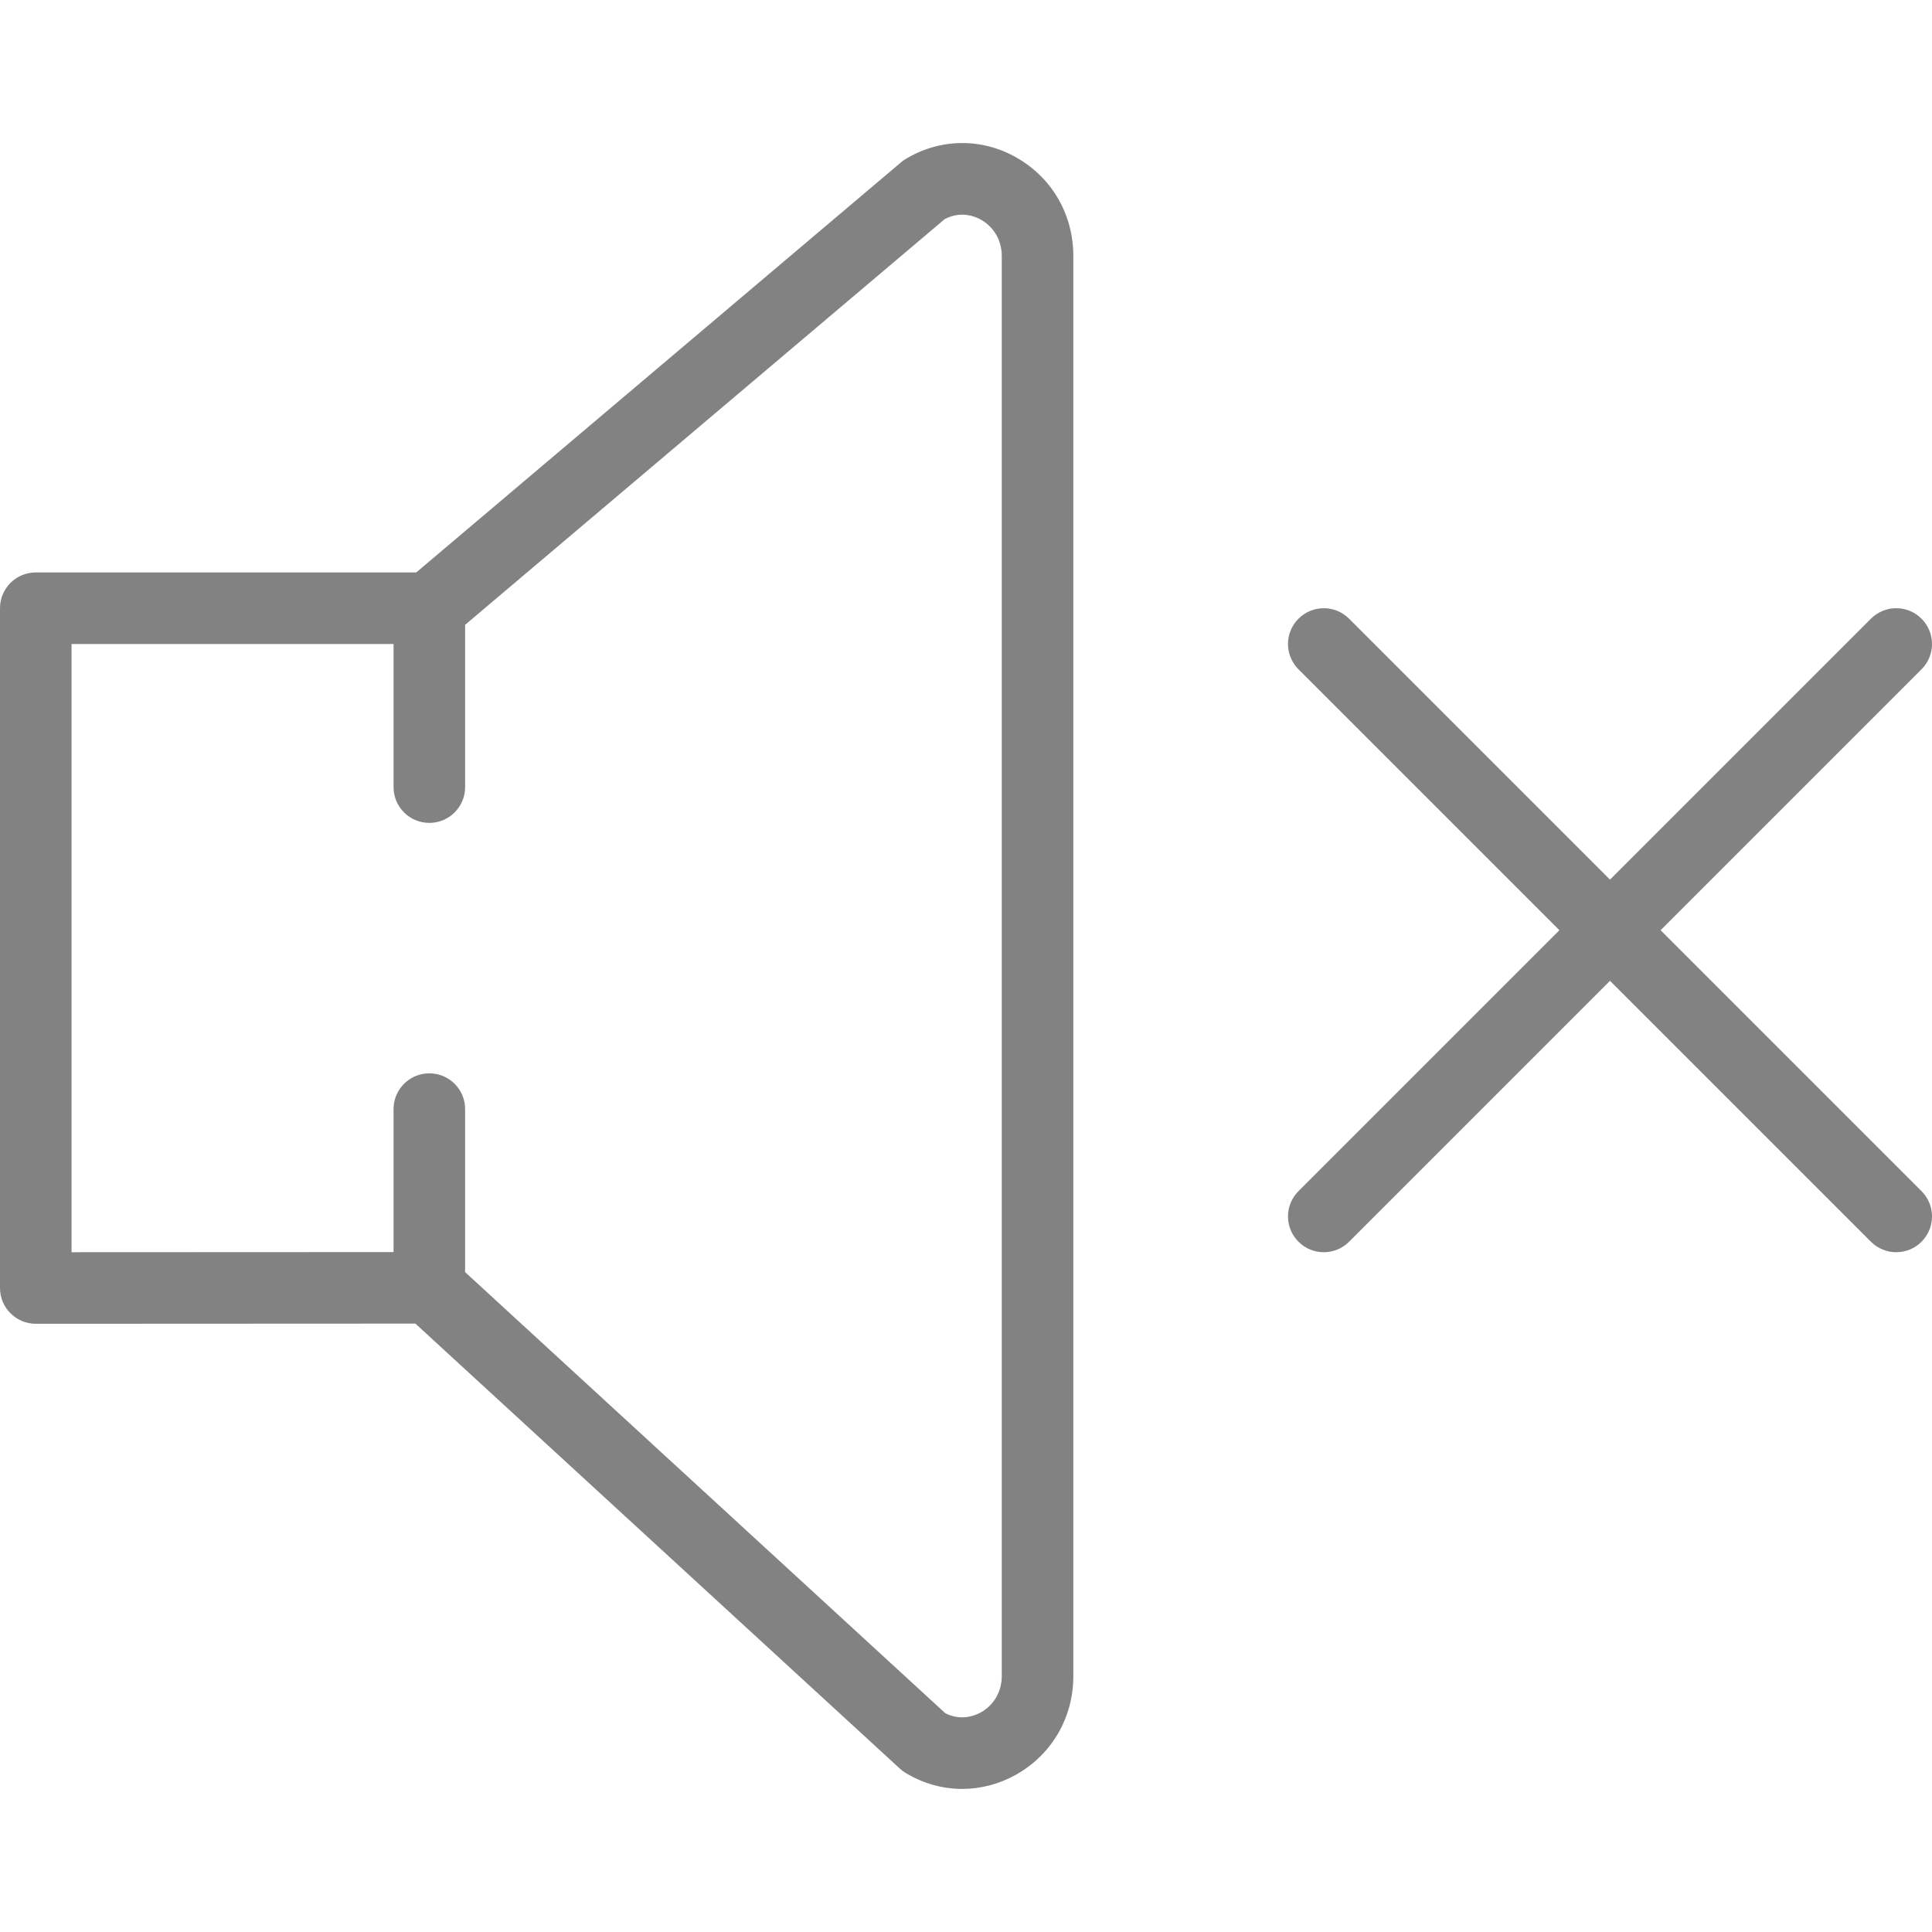
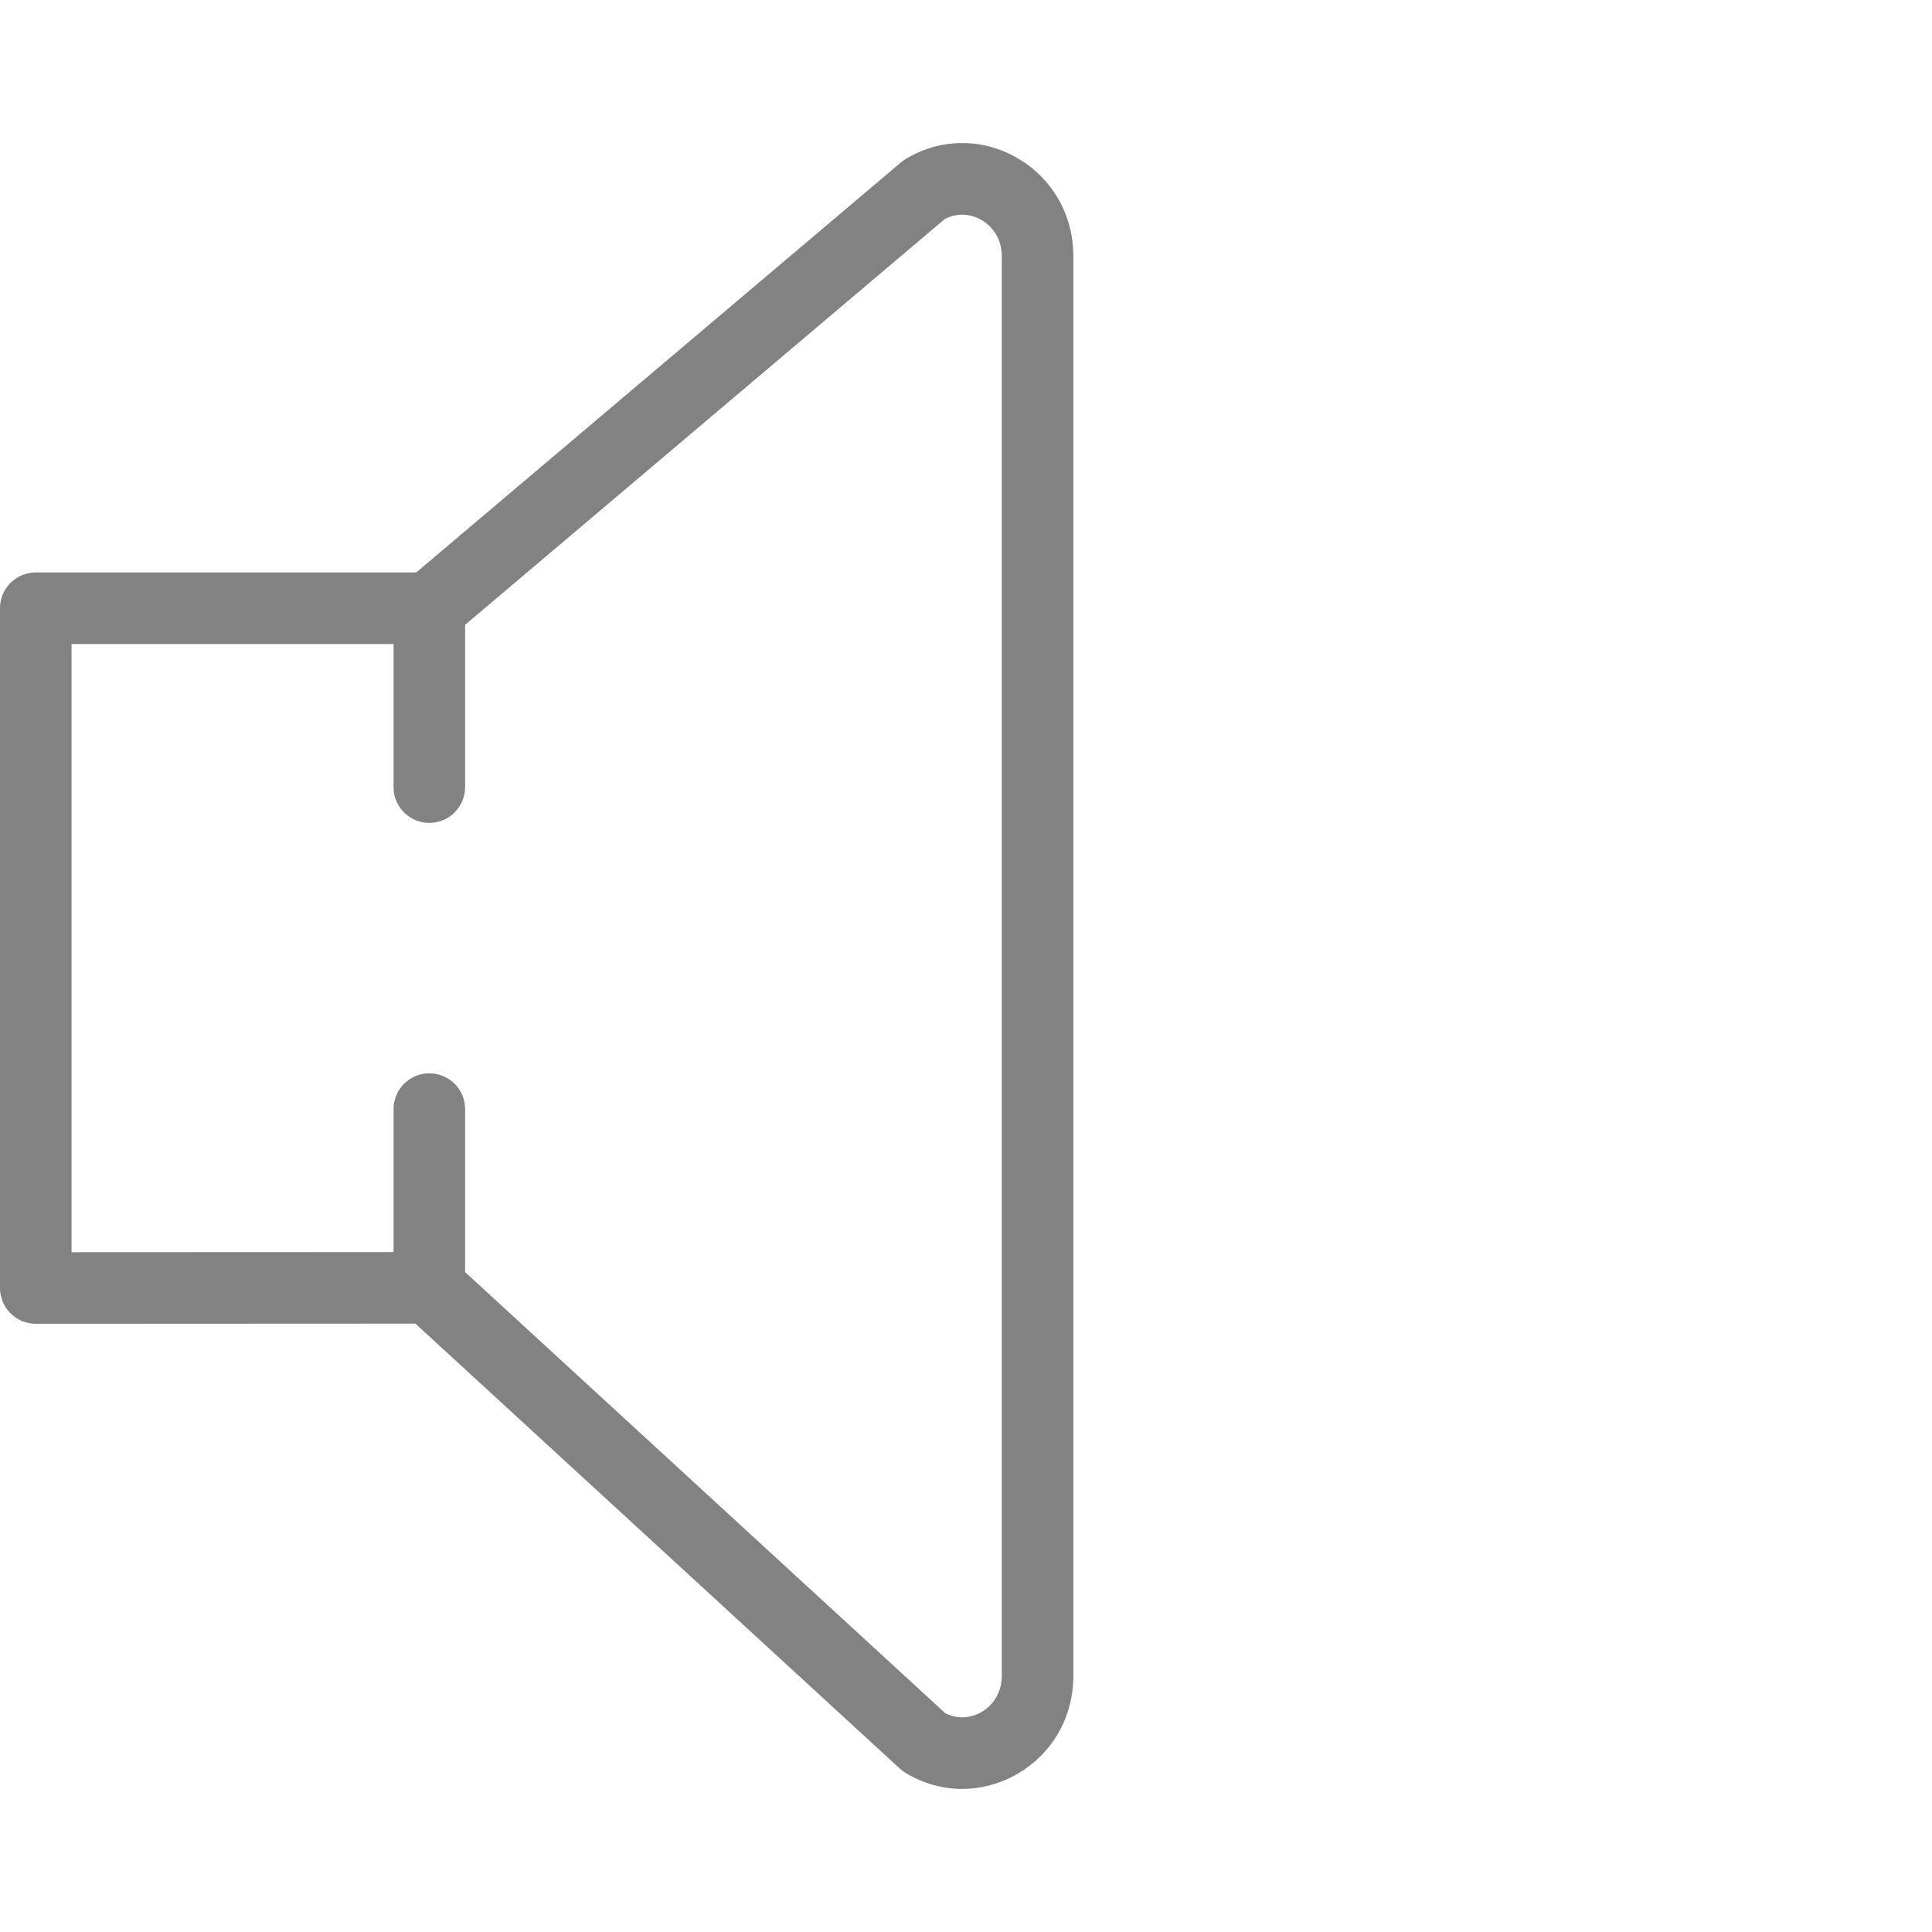
<svg xmlns="http://www.w3.org/2000/svg" version="1.1" id="Capa_1" x="0px" y="0px" viewBox="0 0 54 54" style="enable-background:new 0 0 54 54;" xml:space="preserve" width="512px" height="512px">
  <g>
    <g>
-       <path d="M46.414,26l7.293-7.293c0.391-0.391,0.391-1.023,0-1.414s-1.023-0.391-1.414,0L45,24.586l-7.293-7.293   c-0.391-0.391-1.023-0.391-1.414,0s-0.391,1.023,0,1.414L43.586,26l-7.293,7.293c-0.391,0.391-0.391,1.023,0,1.414   C36.488,34.902,36.744,35,37,35s0.512-0.098,0.707-0.293L45,27.414l7.293,7.293C52.488,34.902,52.744,35,53,35   s0.512-0.098,0.707-0.293c0.391-0.391,0.391-1.023,0-1.414L46.414,26z" data-original="#000000" class="active-path" data-old_color="#000000" fill="#828282" />
      <path d="M28.404,4.4c-0.975-0.552-2.131-0.534-3.09,0.044c-0.046,0.027-0.09,0.059-0.13,0.093L11.634,16H1c-0.553,0-1,0.447-1,1v19   c0,0.266,0.105,0.52,0.293,0.707S0.734,37,1,37l10.61-0.005l13.543,12.44c0.05,0.046,0.104,0.086,0.161,0.12   c0.492,0.297,1.037,0.446,1.582,0.446c0.517-0.001,1.033-0.134,1.508-0.402C29.403,49.035,30,48.005,30,46.844V7.156   C30,5.995,29.403,4.965,28.404,4.4z M28,46.844c0,0.431-0.217,0.81-0.579,1.015c-0.155,0.087-0.548,0.255-1,0.026L13,35.556V31   c0-0.553-0.447-1-1-1s-1,0.447-1,1v3.996L2,35V18h9v4c0,0.553,0.447,1,1,1s1-0.447,1-1v-4.536l13.405-11.34   c0.46-0.242,0.86-0.07,1.016,0.018C27.783,6.347,28,6.725,28,7.156V46.844z" data-original="#000000" class="active-path" data-old_color="#000000" fill="#828282" />
    </g>
  </g>
</svg>